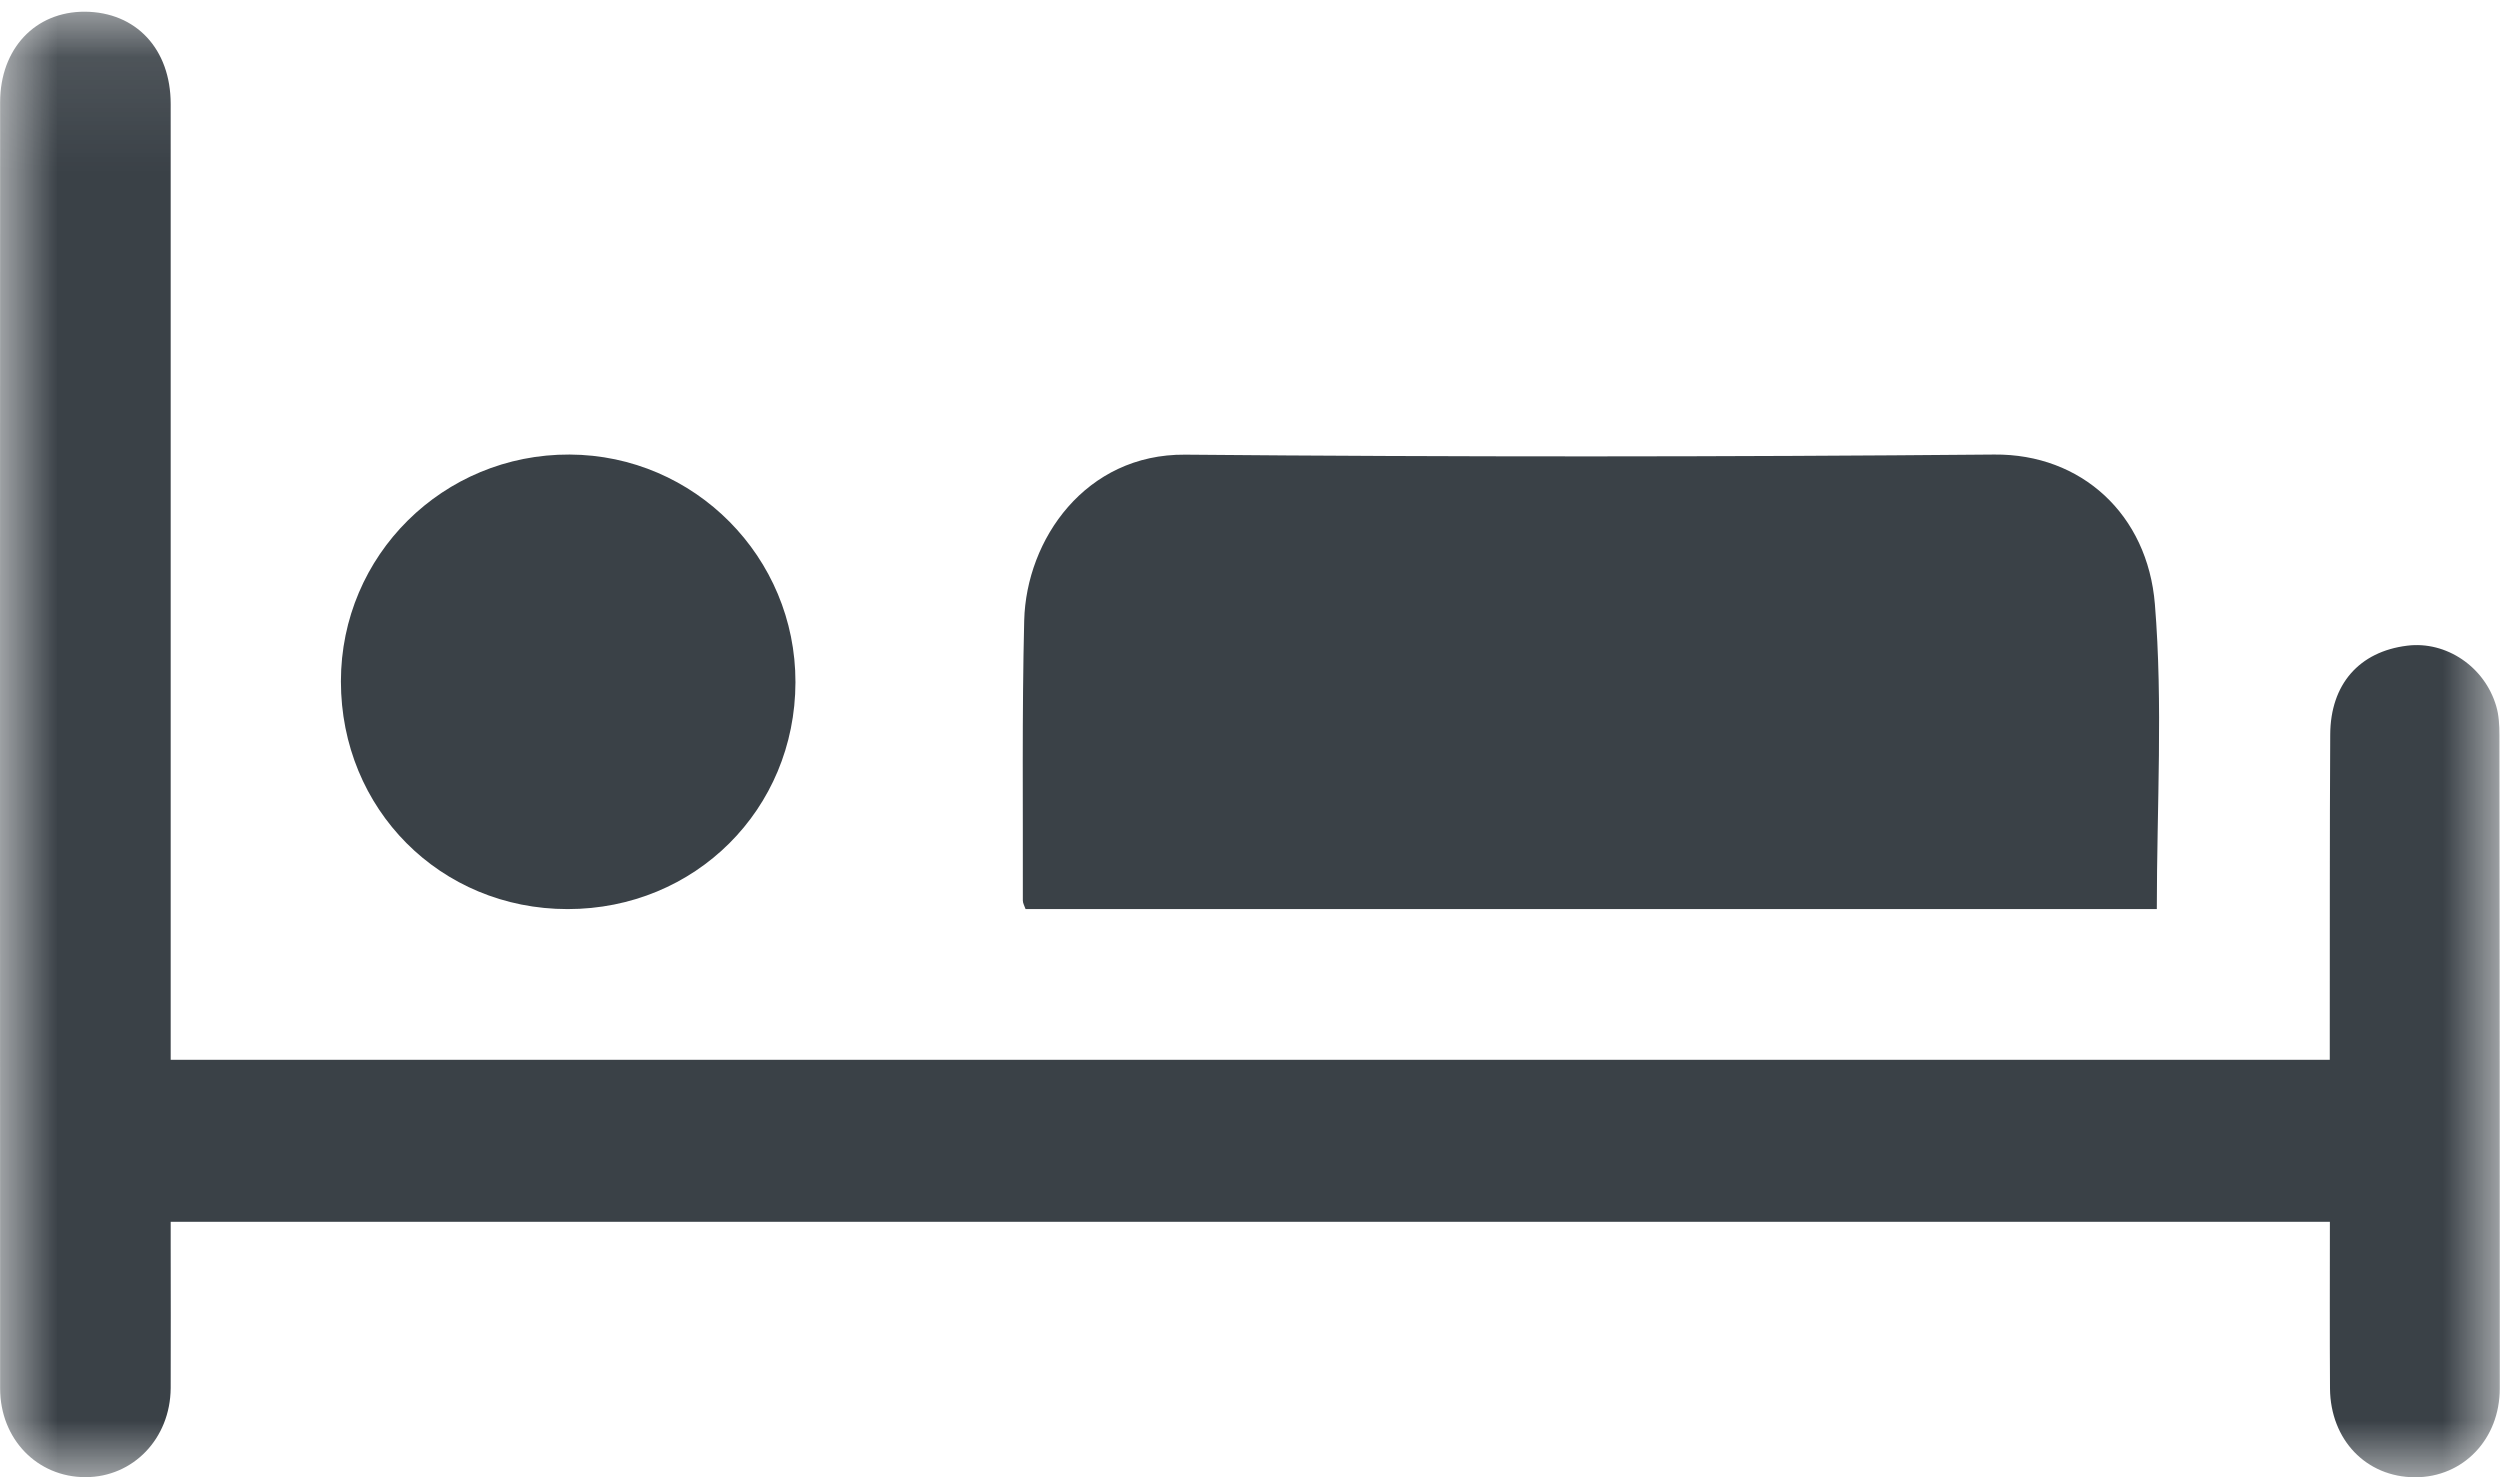
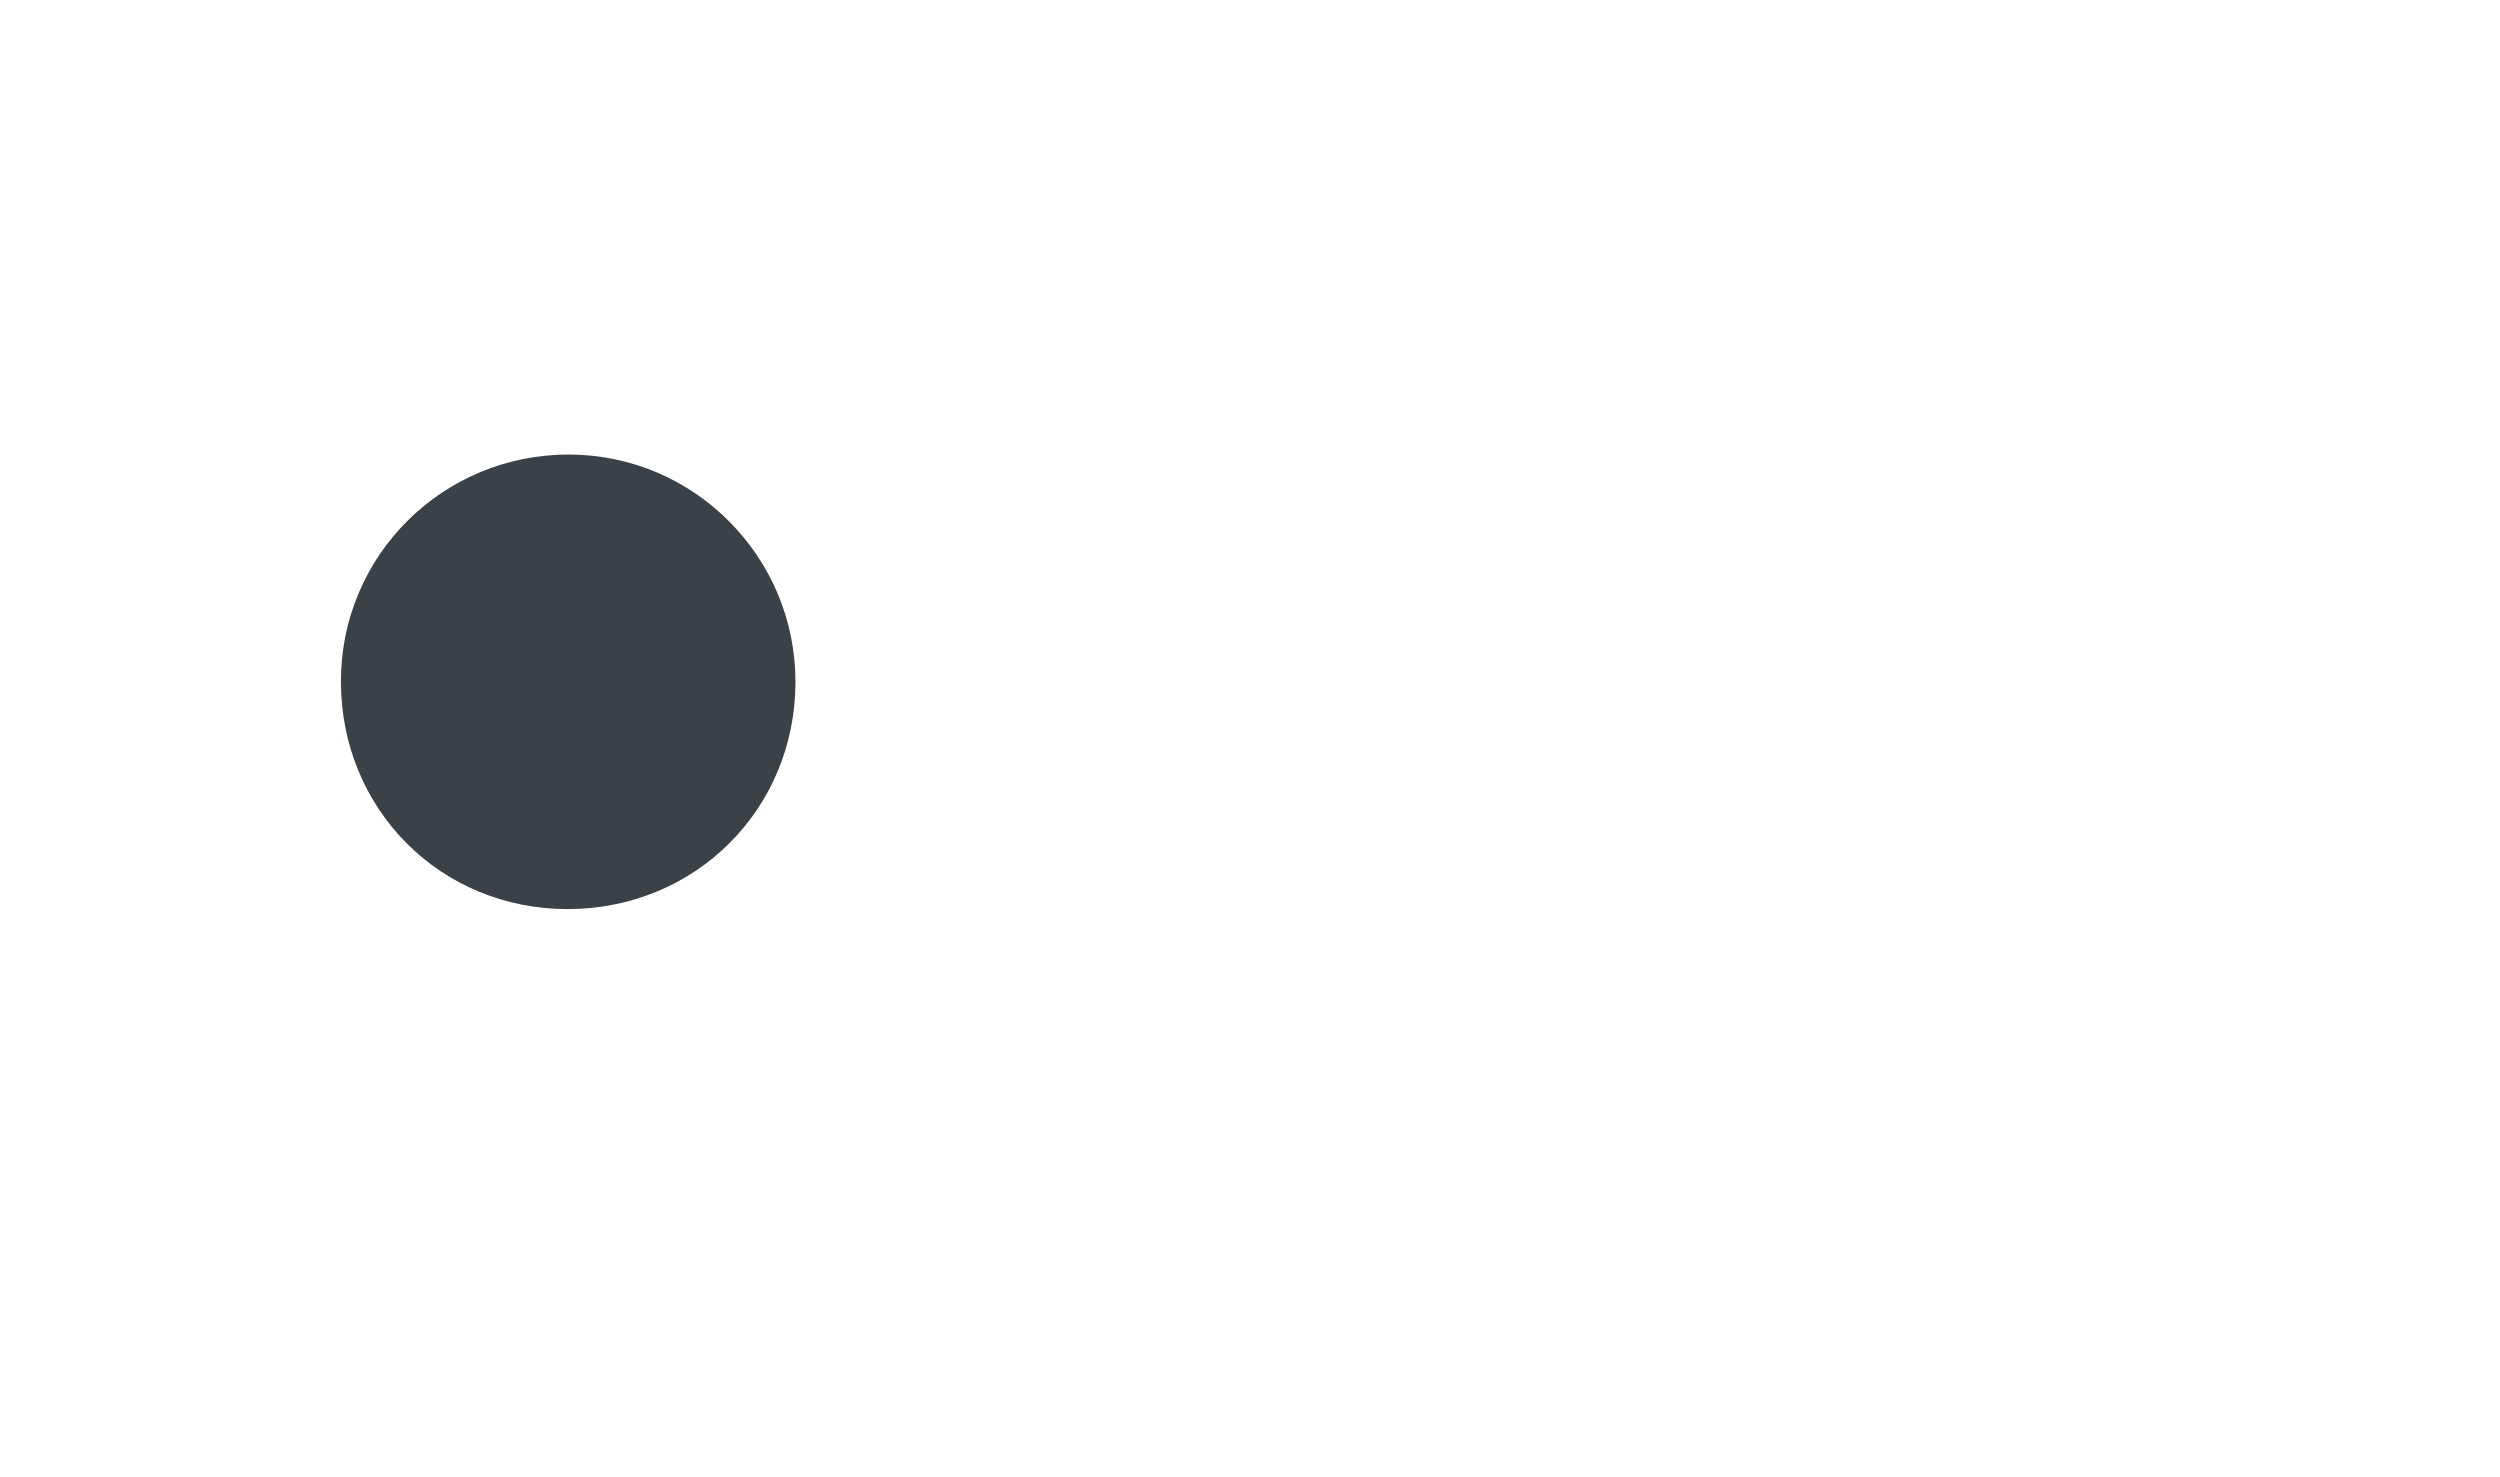
<svg xmlns="http://www.w3.org/2000/svg" xmlns:xlink="http://www.w3.org/1999/xlink" width="22px" height="13px" viewBox="0 0 22 13">
  <title>Group 8</title>
  <desc>Created with Sketch.</desc>
  <defs>
-     <polygon id="path-1" points="0 0.103 21.998 0.103 21.998 13 0 13" />
-   </defs>
+     </defs>
  <g id="Wireframes" stroke="none" stroke-width="1" fill="none" fill-rule="evenodd">
    <g id="05-zakelijke-reis-V03" transform="translate(-151, -1318)">
      <g id="Group-8" transform="translate(151, 1318)">
        <g id="Group-3">
          <mask id="mask-2" fill="white">
            <use xlink:href="#path-1" />
          </mask>
          <g id="Clip-2" />
          <path d="M1.502,9.326 L20.502,9.326 C20.502,9.242 20.502,9.171 20.502,9.099 C20.503,8.221 20.501,7.342 20.506,6.464 C20.508,6.021 20.762,5.734 21.183,5.682 C21.526,5.639 21.866,5.867 21.967,6.215 C21.991,6.296 21.995,6.385 21.995,6.47 C21.997,8.386 21.998,10.302 21.998,12.219 C21.998,12.665 21.676,13.001 21.252,13 C20.824,12.999 20.508,12.672 20.504,12.219 C20.501,11.734 20.503,11.249 20.503,10.752 L1.502,10.752 L1.502,10.938 C1.502,11.364 1.504,11.789 1.502,12.215 C1.499,12.659 1.172,12.999 0.752,12.999 C0.328,12.999 0.002,12.665 0.001,12.219 C-4.91440462e-05,8.446 -0.001,4.674 0.001,0.901 C0.001,0.427 0.311,0.101 0.747,0.103 C1.197,0.106 1.502,0.431 1.502,0.915 C1.502,3.636 1.502,6.358 1.502,9.079 L1.502,9.326 Z" id="Fill-1" fill="#3A4147" mask="url(#mask-2)" />
        </g>
-         <path d="M9.025,8 C9.016,7.973 9.001,7.949 9.001,7.925 C9.003,7.103 8.993,6.281 9.013,5.46 C9.031,4.747 9.553,3.994 10.429,4.001 C12.803,4.022 15.177,4.021 17.55,4 C18.316,3.993 18.899,4.527 18.963,5.317 C19.035,6.198 18.98,7.092 18.98,8 L9.025,8 Z" id="Fill-4" fill="#3A4147" />
        <path d="M4.995,8 C3.875,8 3,7.121 3,5.996 C3,4.886 3.9,3.995 5.013,4 C6.112,4.005 7.002,4.903 7,6.004 C6.998,7.123 6.117,8 4.995,8" id="Fill-6" fill="#3A4147" />
      </g>
    </g>
  </g>
</svg>